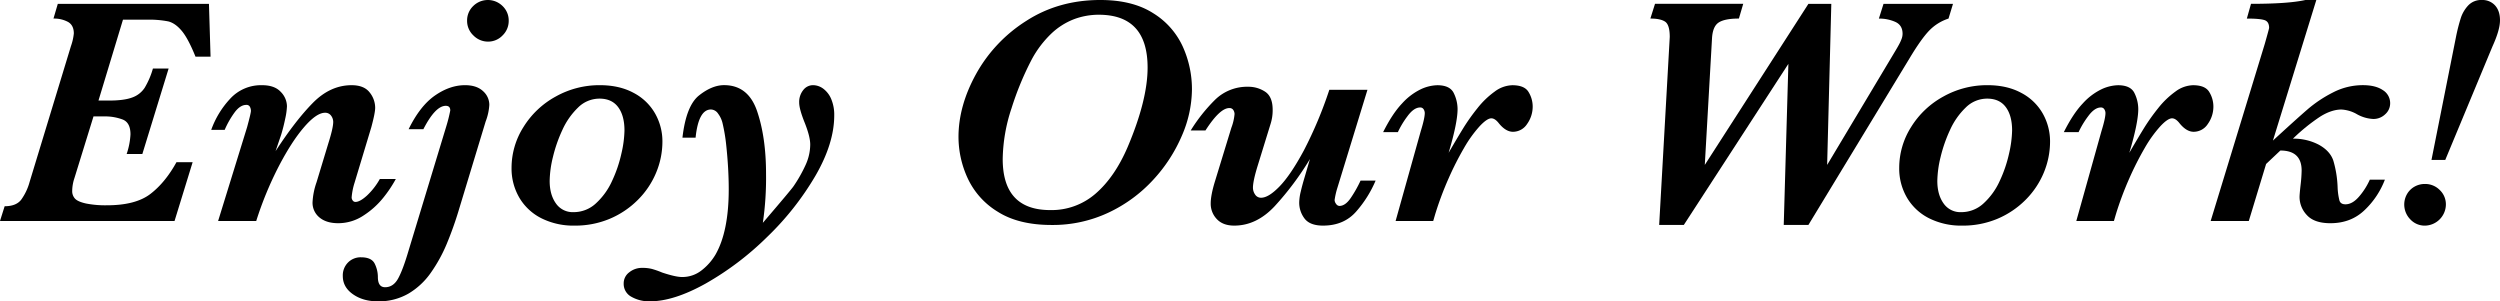
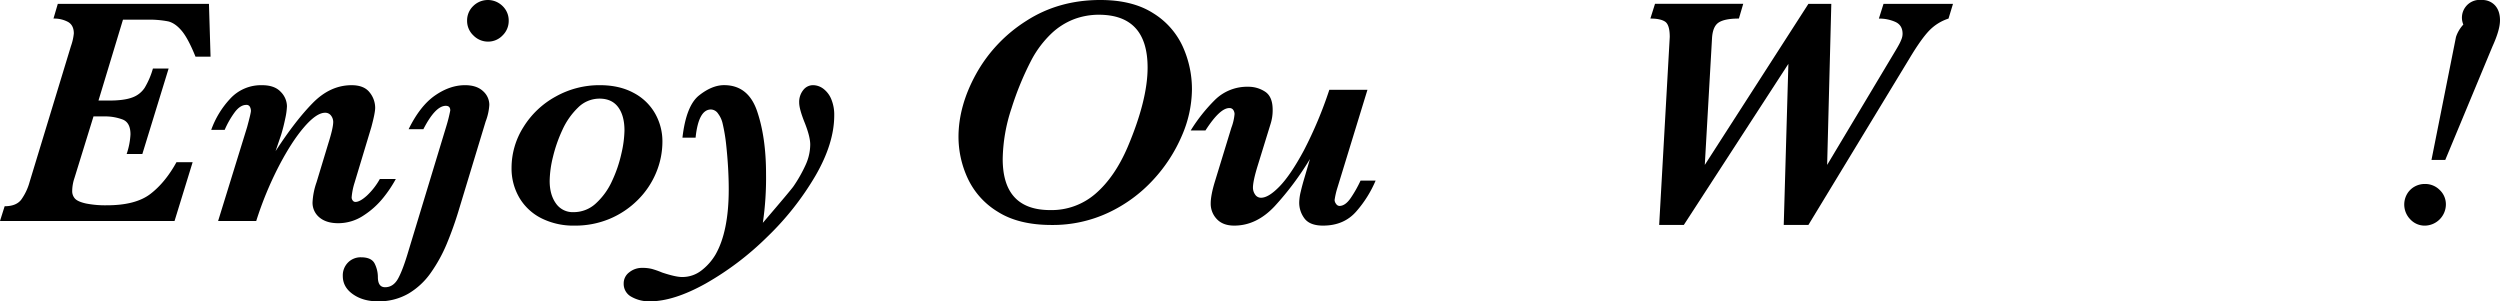
<svg xmlns="http://www.w3.org/2000/svg" id="RECRUIT_英語" width="1400" height="168.748" viewBox="0 0 1400 168.748">
  <path id="パス_1451" data-name="パス 1451" d="M117.91,31.388h-8.433q-4.121-10.231-7.752-14.525C99.311,14,96.779,12.24,94.151,11.619a55.8,55.8,0,0,0-12.017-.944H68.863L55.15,55.959h6.008q8.332,0,12.865-1.708a13.884,13.884,0,0,0,6.952-5.375,44.539,44.539,0,0,0,4.659-10.846h8.792L79.71,85.905H70.918a40.162,40.162,0,0,0,2.15-11.025c0-4.36-1.445-7.131-4.348-8.29a27.906,27.906,0,0,0-10.452-1.744H52.355L41.688,99.367a23.257,23.257,0,0,0-1.254,7.179,6.156,6.156,0,0,0,1.529,4.3q1.523,1.7,6.056,2.735A55.065,55.065,0,0,0,59.9,114.609q16.054,0,24.344-6.367t14.573-17.75h9.054L97.747,123.4H0l2.6-8.254q6.45,0,9.281-3.679a30.772,30.772,0,0,0,4.706-9.95L39.729,25.475a29.735,29.735,0,0,0,1.613-7.083c0-3.106-1.111-5.28-3.321-6.5a16.37,16.37,0,0,0-8.075-1.84L32.371,1.8h84.643Z" transform="translate(0 0.35)" />
  <path id="パス_1452" data-name="パス 1452" d="M202.4,92.474a70.221,70.221,0,0,1-6.952,10.4,46.214,46.214,0,0,1-11.073,10,25.493,25.493,0,0,1-14.262,4.348q-6.63,0-10.488-3.225a10.57,10.57,0,0,1-3.858-8.517,39.349,39.349,0,0,1,2.246-11.2l6.546-21.609q2.777-8.78,2.783-12.1a5.866,5.866,0,0,0-1.206-3.584,3.965,3.965,0,0,0-3.357-1.613q-4.838,0-11.838,8.158T136.731,85.594a194.711,194.711,0,0,0-12.507,30.4H102.878l16.233-52.546c1.433-5.256,2.15-8.314,2.15-9.15a5.081,5.081,0,0,0-.538-2.2,2.085,2.085,0,0,0-2.066-1.123c-2.329,0-4.563,1.469-6.677,4.4a49.765,49.765,0,0,0-5.423,9.592H99.02a50.373,50.373,0,0,1,10.488-17.308,23.408,23.408,0,0,1,18.025-7.717q6.988,0,10.452,3.763a11.663,11.663,0,0,1,3.452,7.979,38.762,38.762,0,0,1-.991,7.083q-.985,4.748-2.246,8.875l-3.142,9.234q11.127-17.129,20.892-27.032t21.7-9.9c4.6,0,7.955,1.326,10.046,3.99a13.728,13.728,0,0,1,3.142,8.648q0,2.867-2.15,10.846l-9.413,31.2a36.426,36.426,0,0,0-1.613,8.158,2.842,2.842,0,0,0,.585,1.708,1.83,1.83,0,0,0,1.565.812q2.508,0,6.415-3.548a38.31,38.31,0,0,0,7.215-9.281H202.4Z" transform="translate(19.26 7.769)" />
  <path id="パス_1453" data-name="パス 1453" d="M242.761,58.734a31.278,31.278,0,0,1-2.066,9.329l-14.979,49.4a195.923,195.923,0,0,1-6.856,19.232,84.287,84.287,0,0,1-8.923,16.138,40.4,40.4,0,0,1-12.507,11.611,33.079,33.079,0,0,1-17.081,4.3q-8.332,0-13.988-3.99t-5.65-10.177a10.217,10.217,0,0,1,2.915-7.573,9.913,9.913,0,0,1,7.31-2.915q5.913,0,7.669,3.631a16.817,16.817,0,0,1,1.744,7.394q0,5.734,4.037,5.734,4.659,0,7.358-4.981t5.829-15.648l21.167-69.747a83.263,83.263,0,0,0,2.15-8.612c0-1.732-.836-2.6-2.508-2.6q-5.823,0-12.554,13.092h-8.254q6.361-13.008,14.7-18.825T229.131,47.7q6.54,0,10.094,3.321A10.277,10.277,0,0,1,242.761,58.734Zm10.858-47.171a11.277,11.277,0,0,1-3.452,8.29,11.093,11.093,0,0,1-8.111,3.452,11.4,11.4,0,0,1-8.206-3.452,11.15,11.15,0,0,1-3.536-8.29,11.136,11.136,0,0,1,3.4-8.158,11.662,11.662,0,0,1,14.071-1.84,11.989,11.989,0,0,1,4.264,4.169A11.155,11.155,0,0,1,253.619,11.563Z" transform="translate(31.26 0)" />
  <path id="パス_1454" data-name="パス 1454" d="M324.306,71.5a45.132,45.132,0,0,1-3.548,17.488,46.783,46.783,0,0,1-10.273,15.242,49.166,49.166,0,0,1-15.7,10.536,49.836,49.836,0,0,1-19.721,3.81,39.944,39.944,0,0,1-18.467-4.085,29.874,29.874,0,0,1-12.375-11.479,32.312,32.312,0,0,1-4.4-16.807,42.645,42.645,0,0,1,6.641-22.779A48.581,48.581,0,0,1,264.544,46.3a49.976,49.976,0,0,1,24.7-6.367q11.037,0,19,4.348a29.511,29.511,0,0,1,12.017,11.611A31.591,31.591,0,0,1,324.306,71.5Zm-21.25-6.188q0-8.332-3.548-13.092t-10.452-4.754a17,17,0,0,0-12.017,5.017,40.733,40.733,0,0,0-8.792,12.6,79.678,79.678,0,0,0-5.292,15.242,59.418,59.418,0,0,0-1.792,13.223q0,7.7,3.5,12.6a11.406,11.406,0,0,0,9.867,4.886,18.222,18.222,0,0,0,12.554-4.933A38.415,38.415,0,0,0,296.091,93.6a72.854,72.854,0,0,0,5.244-15.373A61.442,61.442,0,0,0,303.055,65.313Z" transform="translate(46.649 7.767)" />
  <path id="パス_1455" data-name="パス 1455" d="M410.3,56.88q0,15.606-10.536,33.8a159.226,159.226,0,0,1-27.08,34.294,164.574,164.574,0,0,1-34.39,26.052q-17.846,9.944-31.2,9.95a20,20,0,0,1-10.4-2.556,8.132,8.132,0,0,1-4.3-7.394,7.688,7.688,0,0,1,3.142-6.319,11.256,11.256,0,0,1,7.179-2.461,21.786,21.786,0,0,1,5.471.585,48.244,48.244,0,0,1,5.734,2.019q7.525,2.508,11.2,2.508a17.3,17.3,0,0,0,10.894-3.727,31.133,31.133,0,0,0,7.848-8.923q7.346-12.919,7.358-36.409,0-5.734-.358-12.065c-.239-4.217-.6-8.529-1.075-12.96a95.833,95.833,0,0,0-2.066-12.2,14.476,14.476,0,0,0-2.461-5.2,4.985,4.985,0,0,0-3.99-2.329q-6.988,0-8.612,15.779H325.3q2.06-17.936,9.329-23.675t13.988-5.734q13.546,0,18.515,14.657t4.981,34.927a172.821,172.821,0,0,1-1.792,27.521Q386.284,98.383,387.533,96.5a79.366,79.366,0,0,0,6.725-11.885,27.765,27.765,0,0,0,2.6-11.431q0-4.39-3.046-12.1-3.136-7.794-3.142-11.384a10.621,10.621,0,0,1,2.282-7.036,6.869,6.869,0,0,1,5.423-2.735A9.737,9.737,0,0,1,404.16,41.9a14.019,14.019,0,0,1,4.444,5.781A22.744,22.744,0,0,1,410.3,56.88Z" transform="translate(56.872 7.767)" />
  <path id="パス_1456" data-name="パス 1456" d="M580.089,50.122a66.2,66.2,0,0,1-5.6,25.778,86.226,86.226,0,0,1-16.054,24.75,80.384,80.384,0,0,1-25.013,18.383,73.251,73.251,0,0,1-31.965,6.952q-18.473,0-30.173-7.442a43.271,43.271,0,0,1-16.819-18.79,55.356,55.356,0,0,1-5.112-22.994q0-17.577,9.95-35.513a82.365,82.365,0,0,1,28.071-29.588Q505.486-.006,528.8,0q17.936,0,29.457,7.31a42.918,42.918,0,0,1,16.675,18.742A57.858,57.858,0,0,1,580.089,50.122Zm-24.834-12.28q0-29.582-27.354-29.588a39.423,39.423,0,0,0-13.892,2.508,38.515,38.515,0,0,0-12.733,8.111,57.925,57.925,0,0,0-10.846,14.3,166.732,166.732,0,0,0-11.384,27.486,93.529,93.529,0,0,0-4.933,28.382q0,28.6,26.626,28.608a37.52,37.52,0,0,0,25.467-9.281q10.679-9.281,17.846-25.957Q555.249,56.034,555.255,37.842Z" transform="translate(87.402)" />
  <path id="パス_1457" data-name="パス 1457" d="M661.762,93.238a64.117,64.117,0,0,1-10.631,17.034q-6.952,8.153-18.79,8.158-7.346,0-10.356-3.942a14.639,14.639,0,0,1-3-9.15,27.927,27.927,0,0,1,.848-5.913c.561-2.449,1.3-5.172,2.2-8.159l2.962-10.129a164.511,164.511,0,0,1-19.769,26.446q-10.177,10.858-22.636,10.846-6.361,0-9.771-3.679a12.372,12.372,0,0,1-3.4-8.7q0-4.748,2.508-12.817l9.054-29.588a28.408,28.408,0,0,0,1.792-7.717,4.332,4.332,0,0,0-.669-2.2,2.463,2.463,0,0,0-2.281-1.123q-5.286,0-13.355,12.554H558.21a92.644,92.644,0,0,1,13.581-17.129,25.644,25.644,0,0,1,18.694-7.358,16.927,16.927,0,0,1,9.365,2.735c2.831,1.828,4.264,5.22,4.264,10.177a24.989,24.989,0,0,1-1.171,7.9l-7.358,23.854q-2.509,8.242-2.508,11.921a6.663,6.663,0,0,0,1.206,3.763,3.843,3.843,0,0,0,3.369,1.792q4.211,0,10.4-6.415t13.5-20a229.258,229.258,0,0,0,14.3-34.032H657.2L640.416,97.085a43.45,43.45,0,0,0-1.613,7,3.7,3.7,0,0,0,.848,2.2,2.343,2.343,0,0,0,1.84,1.123q3.315,0,6.367-4.479a68.315,68.315,0,0,0,5.471-9.687Z" transform="translate(108.577 7.913)" />
-   <path id="パス_1458" data-name="パス 1458" d="M732.177,51.68a16.676,16.676,0,0,1-3.142,10,9.4,9.4,0,0,1-7.9,4.348q-4.031,0-7.9-4.754c-1.433-1.851-2.843-2.783-4.217-2.783q-2.419,0-6.63,4.527a69.456,69.456,0,0,0-8.648,12.065,169.95,169.95,0,0,0-8.744,17.261,179.993,179.993,0,0,0-7.442,19.948l-1.075,3.679H655.418l14.083-50.3q2.24-7.257,2.246-10.129a3.987,3.987,0,0,0-.633-2.1,2.149,2.149,0,0,0-1.971-1.027q-3.494,0-7.083,4.886a49.548,49.548,0,0,0-5.375,8.923H648.43q5.2-10.392,10.631-16.09A34.2,34.2,0,0,1,669.549,42.2a23.039,23.039,0,0,1,9.186-2.246q7.167,0,9.281,4.479a20.464,20.464,0,0,1,2.1,8.792q0,7.794-5.017,24.571,5.106-8.78,8.385-14.083a110.928,110.928,0,0,1,7.8-10.942,47.88,47.88,0,0,1,9.592-9.234,17.189,17.189,0,0,1,9.9-3.584c4.6,0,7.657,1.3,9.15,3.906A15.57,15.57,0,0,1,732.177,51.68Z" transform="translate(126.125 7.771)" />
  <path id="パス_1459" data-name="パス 1459" d="M943.187,1.8l-2.508,8.254a26.207,26.207,0,0,0-10.763,6.677q-4.479,4.623-10.942,15.373l-56.763,93.518H848.4l2.6-90.209-58.555,90.209H778.643l5.925-105.272q0-6.809-2.6-8.565c-1.732-1.171-4.479-1.744-8.254-1.744l2.6-8.254h49.4l-2.425,8.254c-5.256,0-9.03.729-11.3,2.2s-3.524,4.467-3.763,9.007L804.194,92,862.223,1.8H875.04l-2.329,90.209L911.27,27.544c.538-.9,1.111-1.9,1.708-3a23,23,0,0,0,1.433-3.142,8.265,8.265,0,0,0,.538-2.819c0-3.225-1.362-5.459-4.085-6.677a22.057,22.057,0,0,0-9.186-1.84l2.6-8.254h38.905Z" transform="translate(150.493 0.348)" />
-   <path id="パス_1460" data-name="パス 1460" d="M974.844,71.5a45.336,45.336,0,0,1-3.536,17.488,46.936,46.936,0,0,1-10.261,15.242,49.165,49.165,0,0,1-15.7,10.536,49.853,49.853,0,0,1-19.733,3.81,39.979,39.979,0,0,1-18.467-4.085,29.875,29.875,0,0,1-12.375-11.479,32.313,32.313,0,0,1-4.4-16.807,42.735,42.735,0,0,1,6.63-22.779A48.58,48.58,0,0,1,915.082,46.3a49.976,49.976,0,0,1,24.7-6.367q11.037,0,19,4.348a29.511,29.511,0,0,1,12.017,11.611A31.685,31.685,0,0,1,974.844,71.5Zm-21.25-6.188q0-8.332-3.536-13.092t-10.452-4.754a17,17,0,0,0-12.017,5.017,40.534,40.534,0,0,0-8.792,12.6,79.68,79.68,0,0,0-5.292,15.242,59.423,59.423,0,0,0-1.792,13.223q0,7.7,3.5,12.6a11.406,11.406,0,0,0,9.867,4.886,18.222,18.222,0,0,0,12.554-4.933A38.415,38.415,0,0,0,946.641,93.6a72.861,72.861,0,0,0,5.244-15.373A62.932,62.932,0,0,0,953.593,65.313Z" transform="translate(173.187 7.767)" />
-   <path id="パス_1461" data-name="パス 1461" d="M1051.3,51.68a16.676,16.676,0,0,1-3.141,10,9.4,9.4,0,0,1-7.9,4.348q-4.032,0-7.9-4.754c-1.433-1.851-2.843-2.783-4.217-2.783q-2.419,0-6.63,4.527a69.449,69.449,0,0,0-8.648,12.065,169.975,169.975,0,0,0-8.744,17.261,179.993,179.993,0,0,0-7.442,19.948l-1.075,3.679H974.538l14.083-50.3q2.24-7.257,2.246-10.129a3.986,3.986,0,0,0-.633-2.1,2.149,2.149,0,0,0-1.971-1.027q-3.494,0-7.083,4.886a49.556,49.556,0,0,0-5.375,8.923H967.55q5.2-10.392,10.631-16.09A34.2,34.2,0,0,1,988.669,42.2a23.038,23.038,0,0,1,9.186-2.246q7.167,0,9.281,4.479a20.466,20.466,0,0,1,2.1,8.792q0,7.794-5.017,24.571,5.107-8.78,8.385-14.083a110.969,110.969,0,0,1,7.8-10.942A47.884,47.884,0,0,1,1030,43.534a17.188,17.188,0,0,1,9.9-3.584c4.6,0,7.657,1.3,9.15,3.906A15.569,15.569,0,0,1,1051.3,51.68Z" transform="translate(188.197 7.771)" />
-   <path id="パス_1462" data-name="パス 1462" d="M1136.9,57.838a8.156,8.156,0,0,1-2.819,6.188,9.454,9.454,0,0,1-6.594,2.6,20.6,20.6,0,0,1-9.687-2.962,19.689,19.689,0,0,0-8.158-2.329q-5.554,0-11.885,3.942a104.634,104.634,0,0,0-15.29,12.375,30.26,30.26,0,0,1,14.346,3.321q6.45,3.494,8.29,9.054a59.974,59.974,0,0,1,2.377,14.979,35.848,35.848,0,0,0,1.027,7.31c.454,1.41,1.565,2.1,3.368,2.1q3.942,0,7.717-4.444a38.412,38.412,0,0,0,5.925-9.365h8.433a46.211,46.211,0,0,1-11.252,16.95q-7.669,7.436-19.231,7.442c-6.044,0-10.428-1.505-13.187-4.527a14.75,14.75,0,0,1-4.121-10.177q0-1.523.585-6.725a75.977,75.977,0,0,0,.585-8.075q0-11.2-11.921-11.2l-7.979,7.537-9.687,31.917H1036.39l30.3-99.168c1.613-5.674,2.425-8.672,2.425-8.971,0-2.389-.908-3.858-2.735-4.4s-5.065-.812-9.735-.812l2.329-8.254q20.982,0,30.484-2.15h6.092l-24.3,78.73q13.277-12.2,19.459-17.535a71.252,71.252,0,0,1,14.167-9.413,36.3,36.3,0,0,1,16.771-4.085q7.077,0,11.169,2.783A8.513,8.513,0,0,1,1136.9,57.838Z" transform="translate(201.587 0)" />
-   <path id="パス_1463" data-name="パス 1463" d="M1150.457,114.6a11.955,11.955,0,0,1-11.754,11.754,11,11,0,0,1-8.158-3.5,11.844,11.844,0,0,1-1.875-14.131,11.17,11.17,0,0,1,4.169-4.169,11.593,11.593,0,0,1,5.877-1.529,11.434,11.434,0,0,1,8.29,3.369A11.025,11.025,0,0,1,1150.457,114.6Zm30.3-103.217q0,5.375-4.217,14.621L1150.1,89.576h-7.716l13.725-68.863A100.92,100.92,0,0,1,1158.842,10a18.9,18.9,0,0,1,4.121-6.952A9.96,9.96,0,0,1,1170.632,0a9.508,9.508,0,0,1,7.358,3.046C1179.83,5.077,1180.761,7.86,1180.761,11.384Z" transform="translate(219.239 0)" />
+   <path id="パス_1463" data-name="パス 1463" d="M1150.457,114.6a11.955,11.955,0,0,1-11.754,11.754,11,11,0,0,1-8.158-3.5,11.844,11.844,0,0,1-1.875-14.131,11.17,11.17,0,0,1,4.169-4.169,11.593,11.593,0,0,1,5.877-1.529,11.434,11.434,0,0,1,8.29,3.369A11.025,11.025,0,0,1,1150.457,114.6Zm30.3-103.217q0,5.375-4.217,14.621L1150.1,89.576h-7.716l13.725-68.863a18.9,18.9,0,0,1,4.121-6.952A9.96,9.96,0,0,1,1170.632,0a9.508,9.508,0,0,1,7.358,3.046C1179.83,5.077,1180.761,7.86,1180.761,11.384Z" transform="translate(219.239 0)" />
</svg>